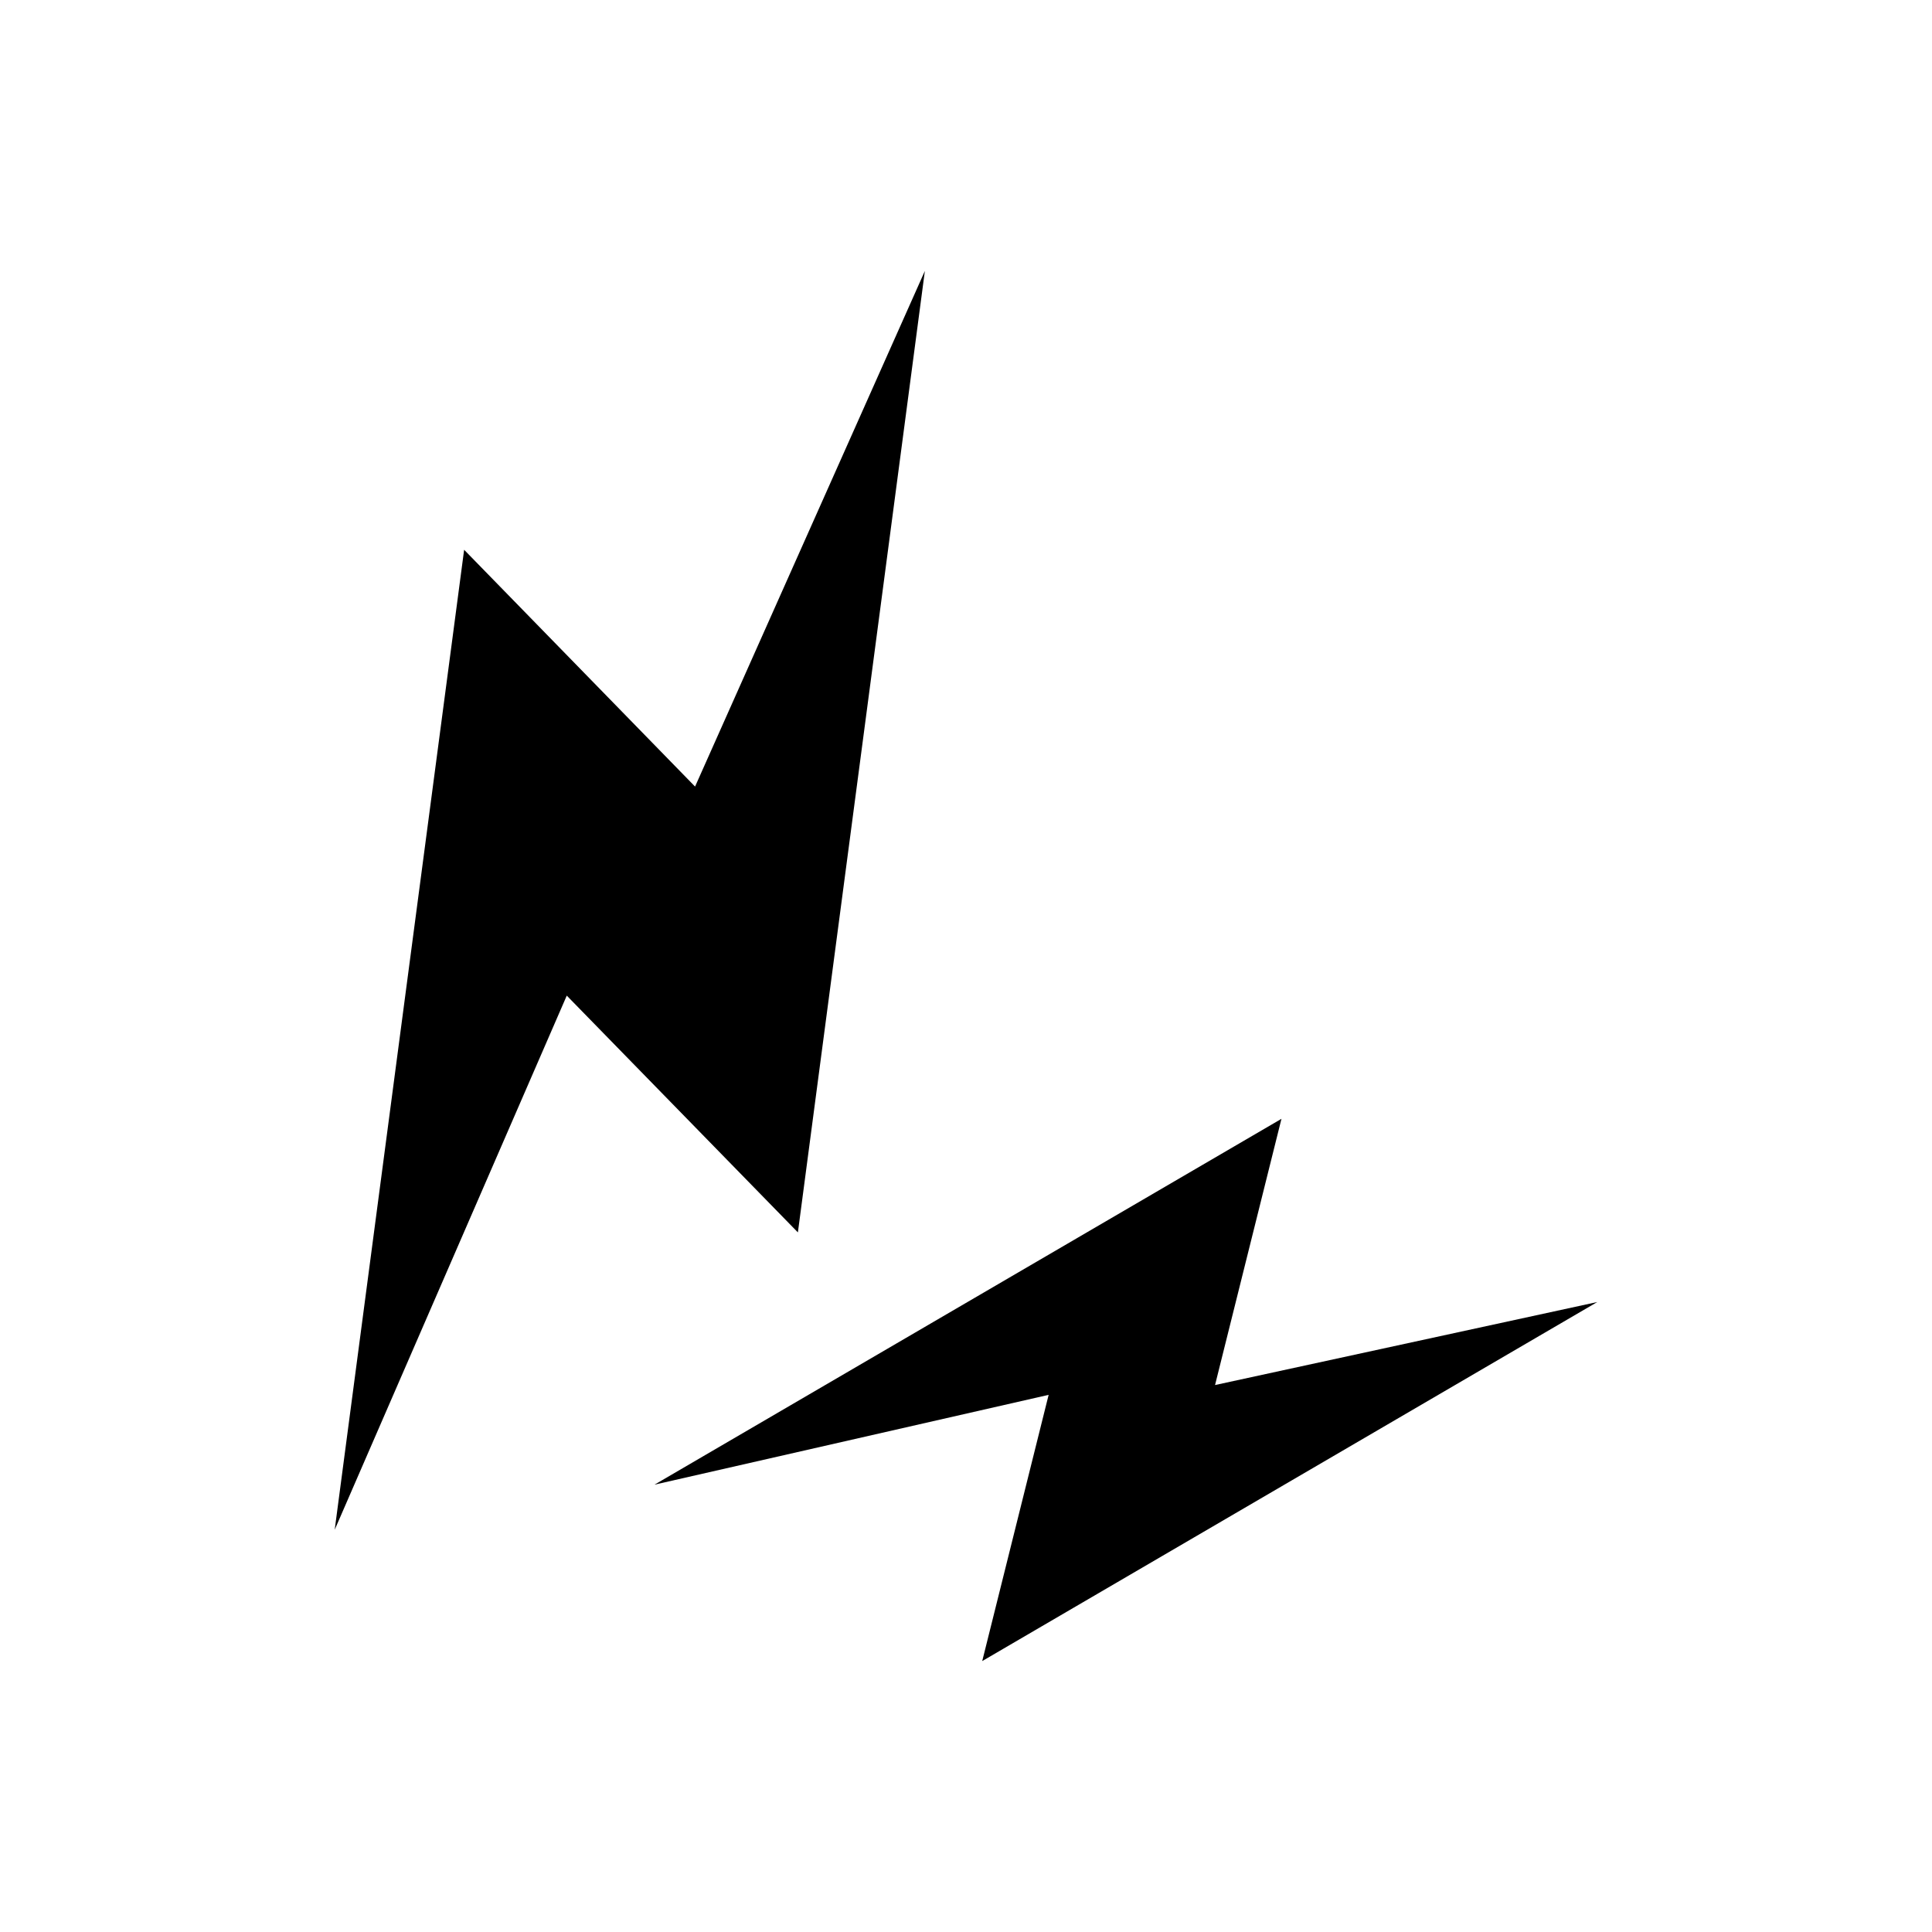
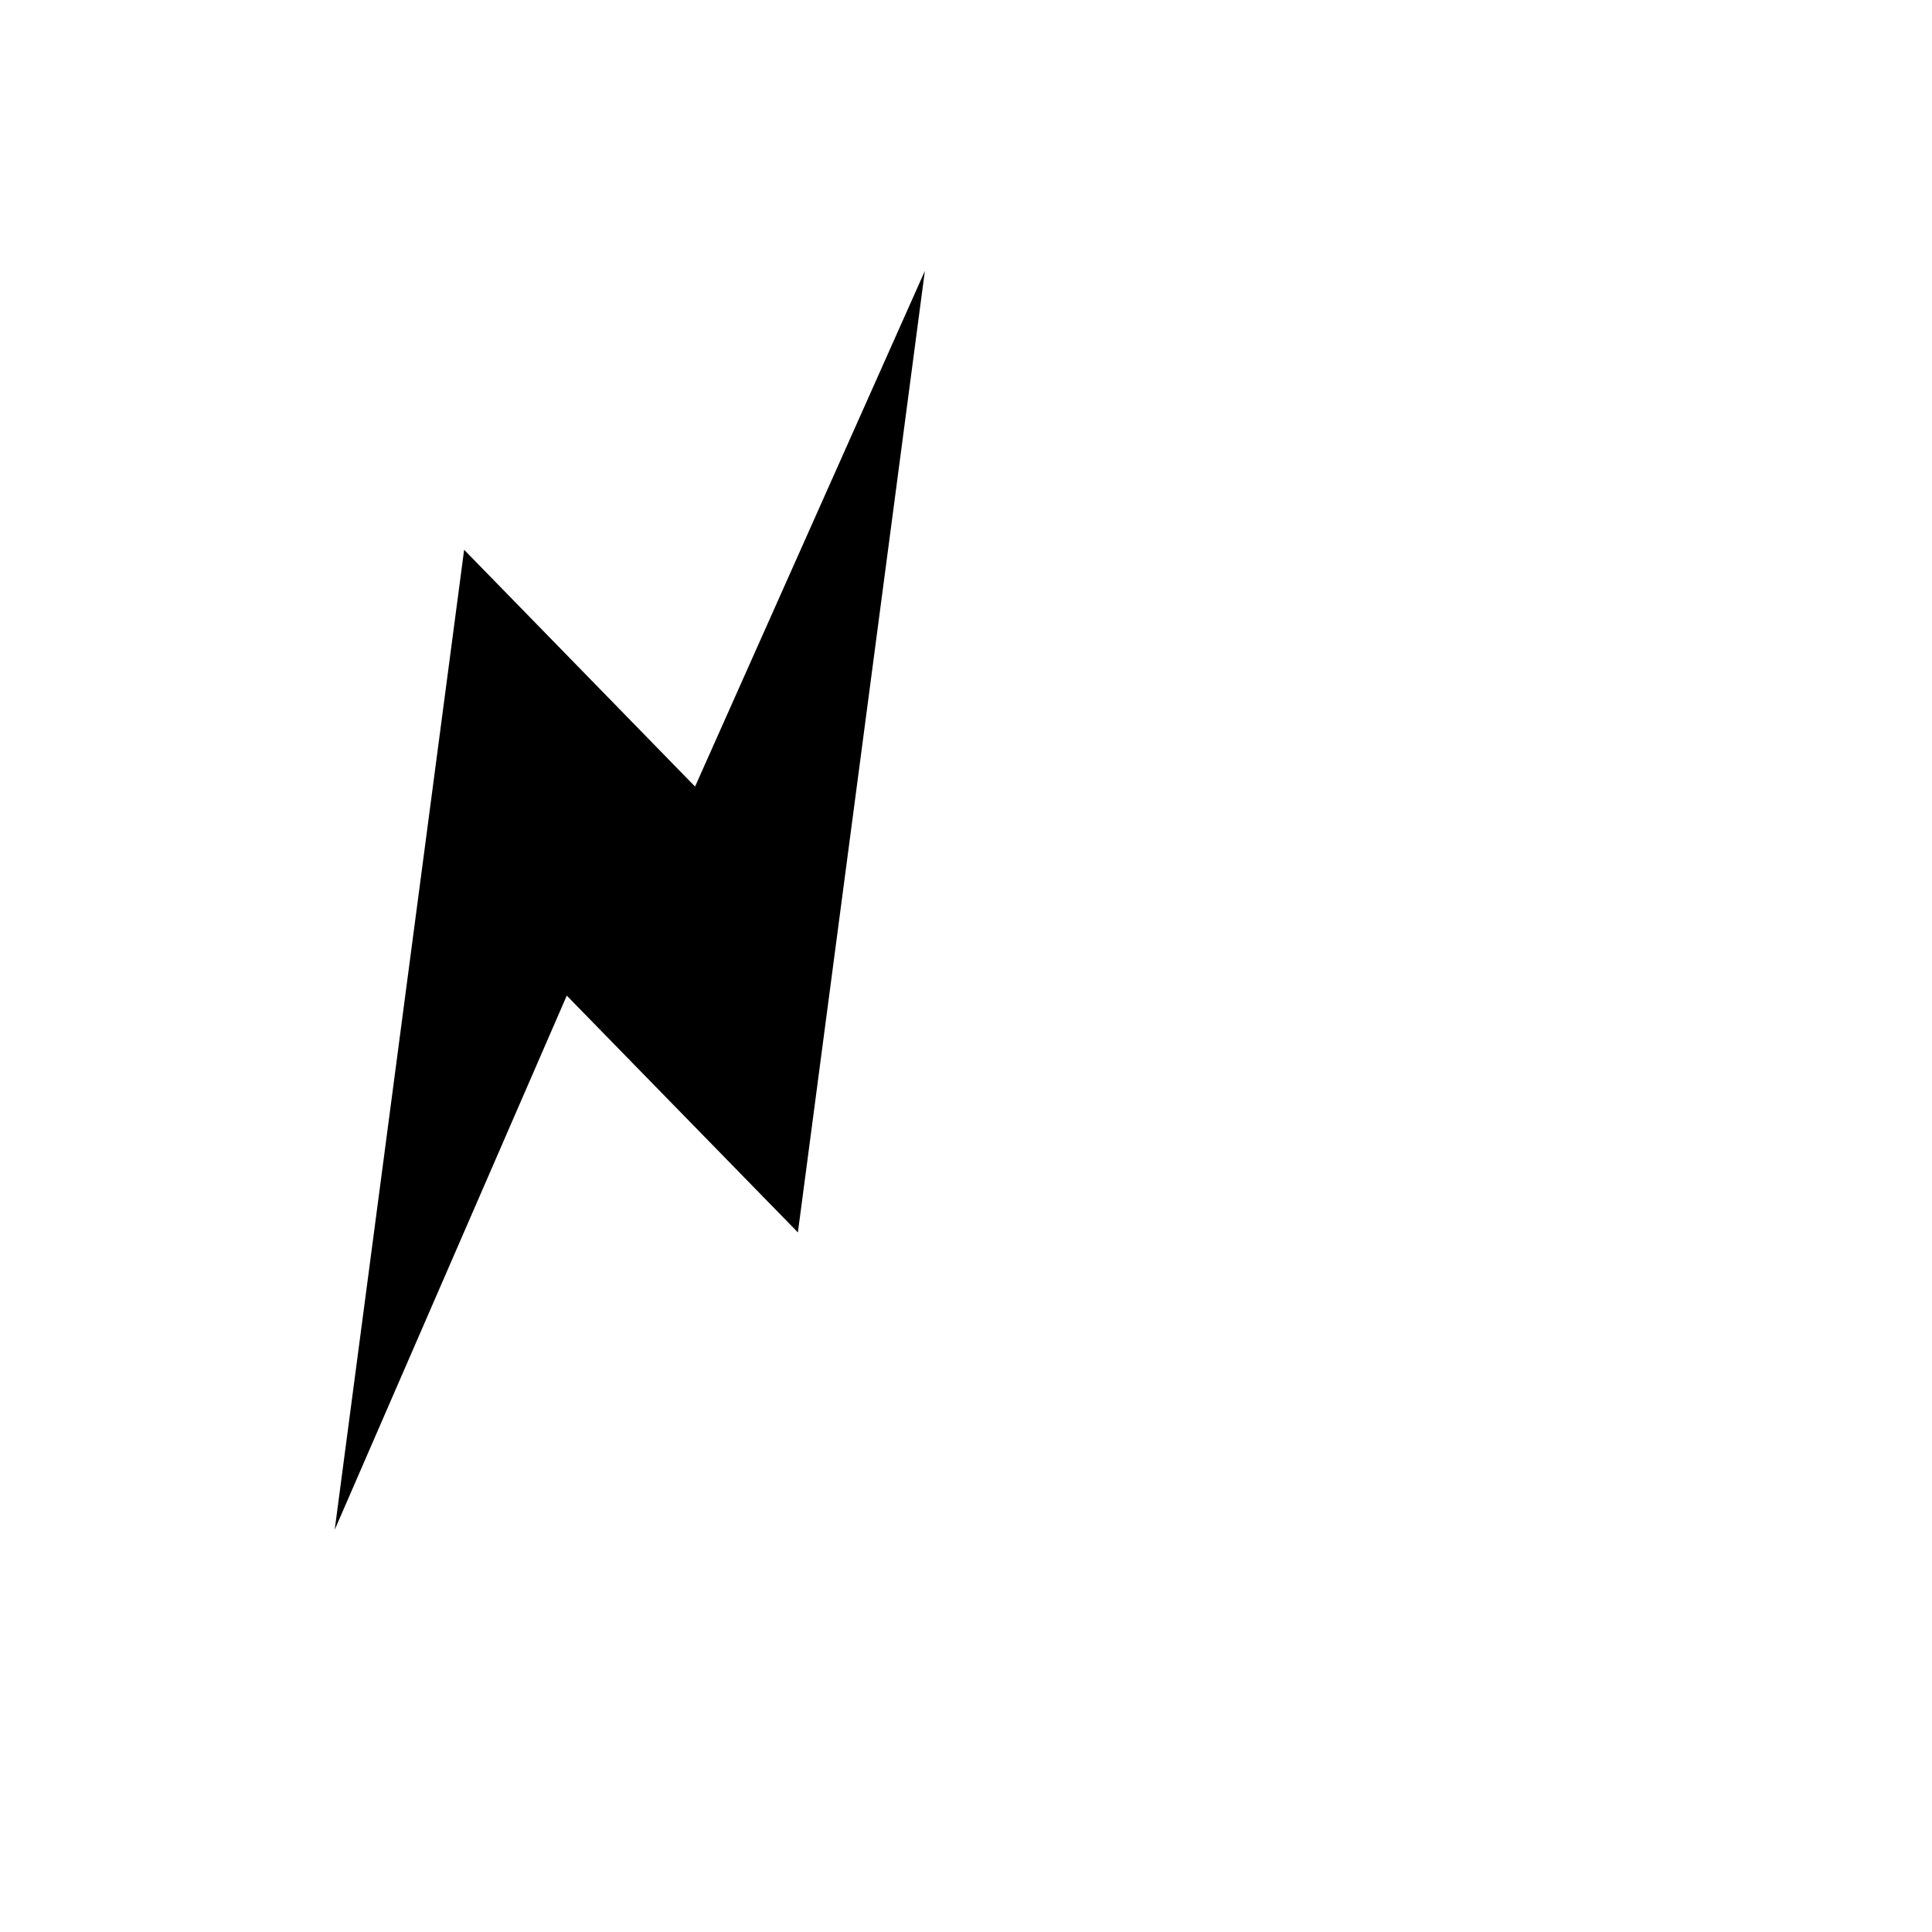
<svg xmlns="http://www.w3.org/2000/svg" id="_レイヤー_1" data-name="レイヤー_1" version="1.1" viewBox="0 0 1024 1024">
  <polygon points="422.9 653.2 490.2 143.6 368.4 416.9 246 291.4 177.4 810.8 300.4 527.7 422.9 653.2" />
-   <polygon points="679.2 593 346.9 786.9 555.8 739.3 520.6 880.4 846.6 690.1 644 734.1 679.2 593" />
</svg>